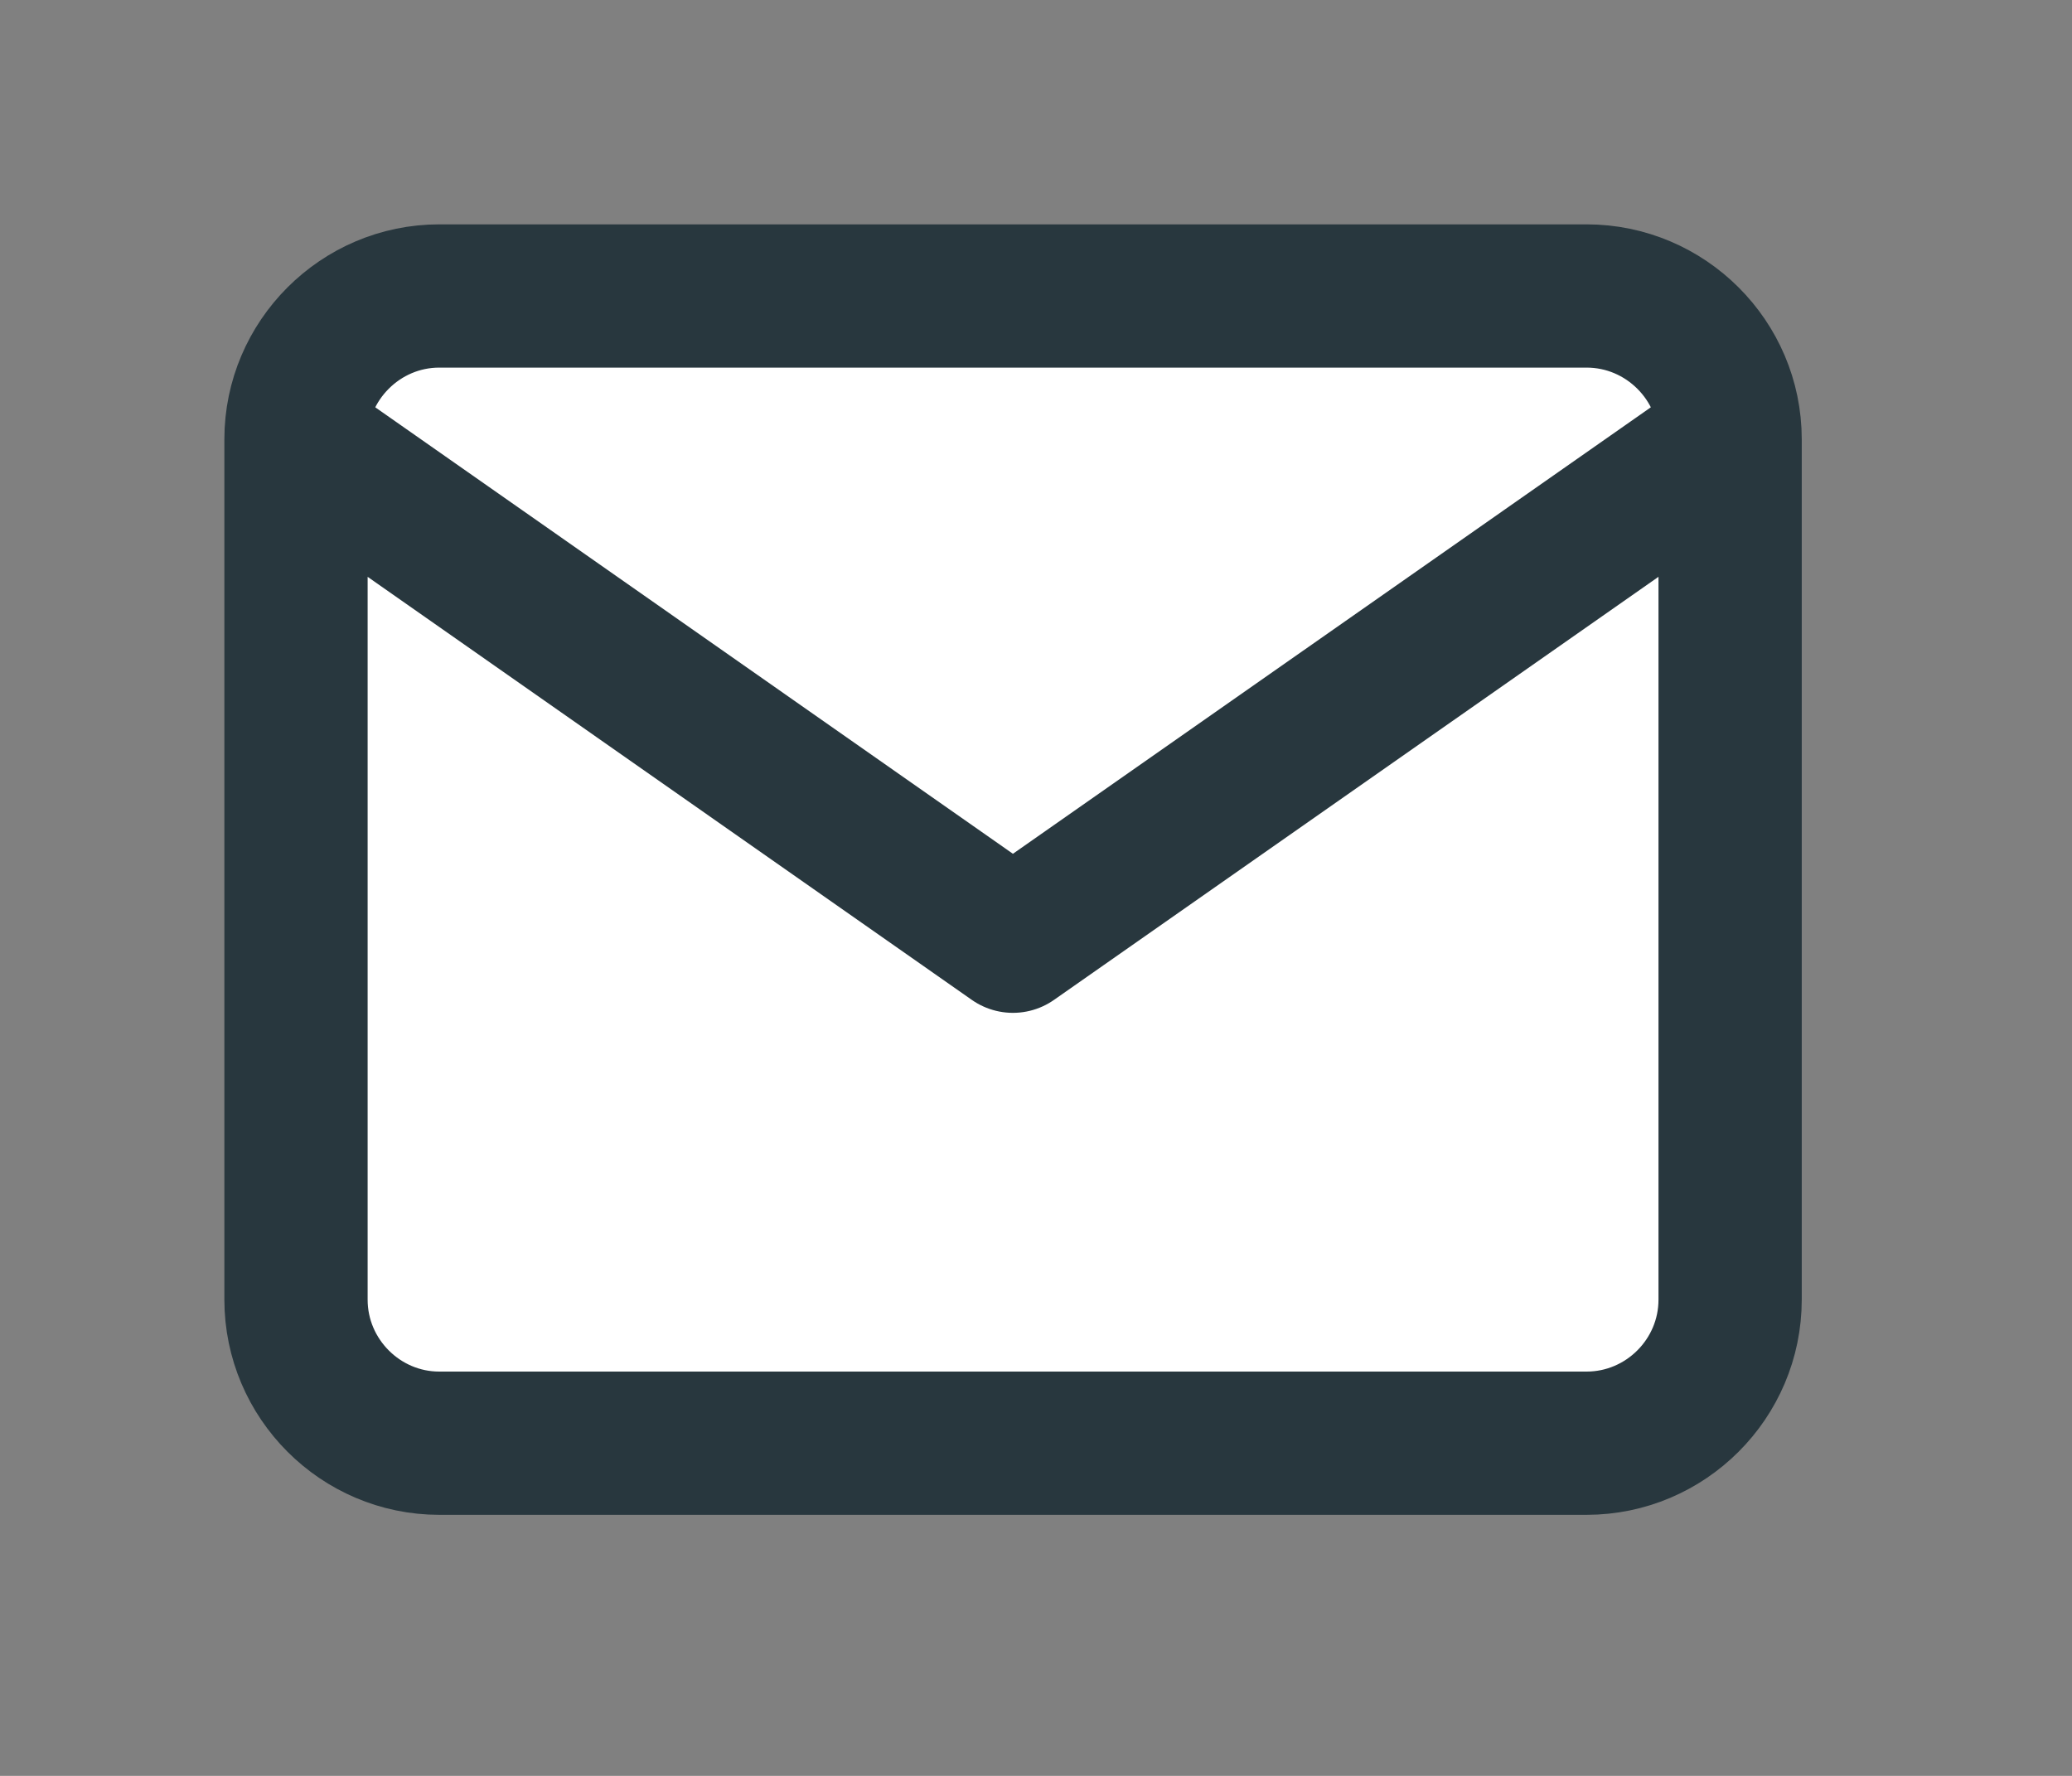
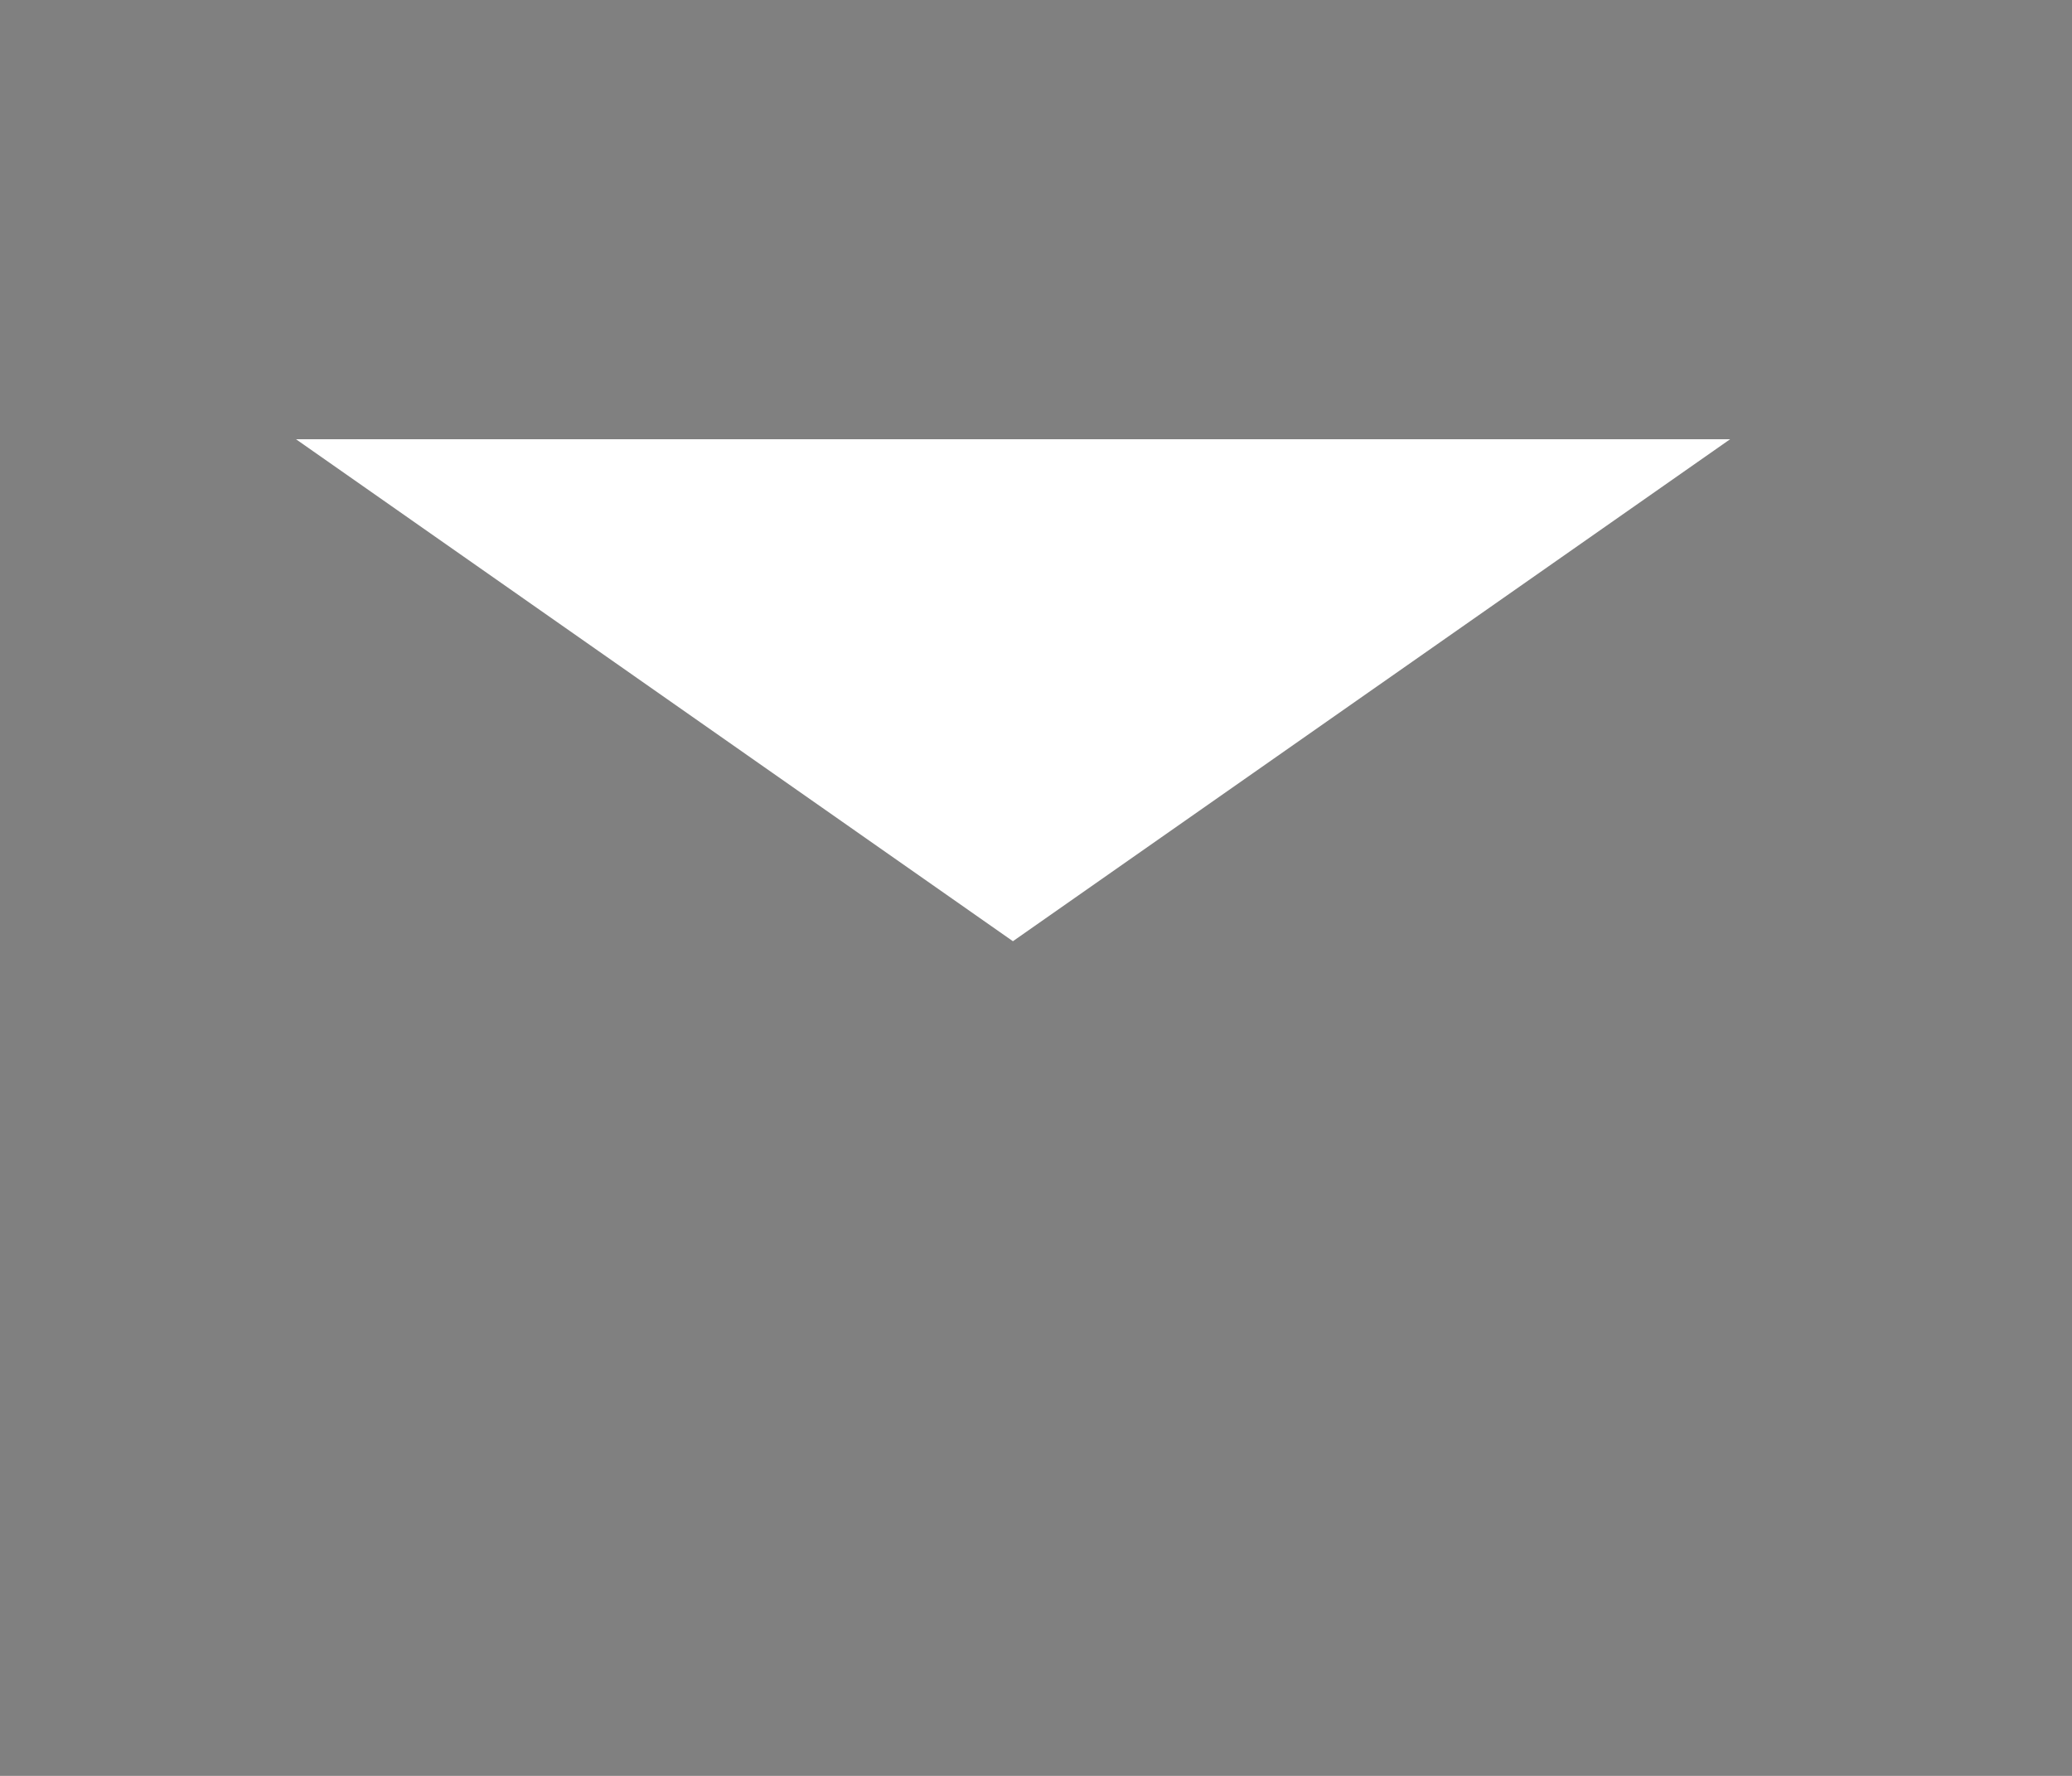
<svg xmlns="http://www.w3.org/2000/svg" fill="none" height="100%" overflow="visible" preserveAspectRatio="none" style="display: block;" viewBox="0 0 7 6" width="100%">
  <rect x="0" y="0" width="7" height="6" fill="#808080" stroke="none" />
  <g id="Vector">
-     <path d="M1.484 1H5.36C5.627 1 5.845 1.218 5.845 1.484V4.391C5.845 4.658 5.627 4.876 5.36 4.876H1.484C1.218 4.876 1 4.658 1 4.391V1.484C1 1.218 1.218 1 1.484 1Z" fill="white" />
    <path d="M5.845 1.484L3.422 3.18L1 1.484" fill="white" />
-     <path d="M5.845 1.484C5.845 1.218 5.627 1 5.36 1H1.484C1.218 1 1 1.218 1 1.484M5.845 1.484V4.391C5.845 4.658 5.627 4.876 5.36 4.876H1.484C1.218 4.876 1 4.658 1 4.391V1.484M5.845 1.484L3.422 3.18L1 1.484" stroke="#28373E" stroke-linecap="round" stroke-linejoin="round" stroke-width="0.484" />
  </g>
</svg>